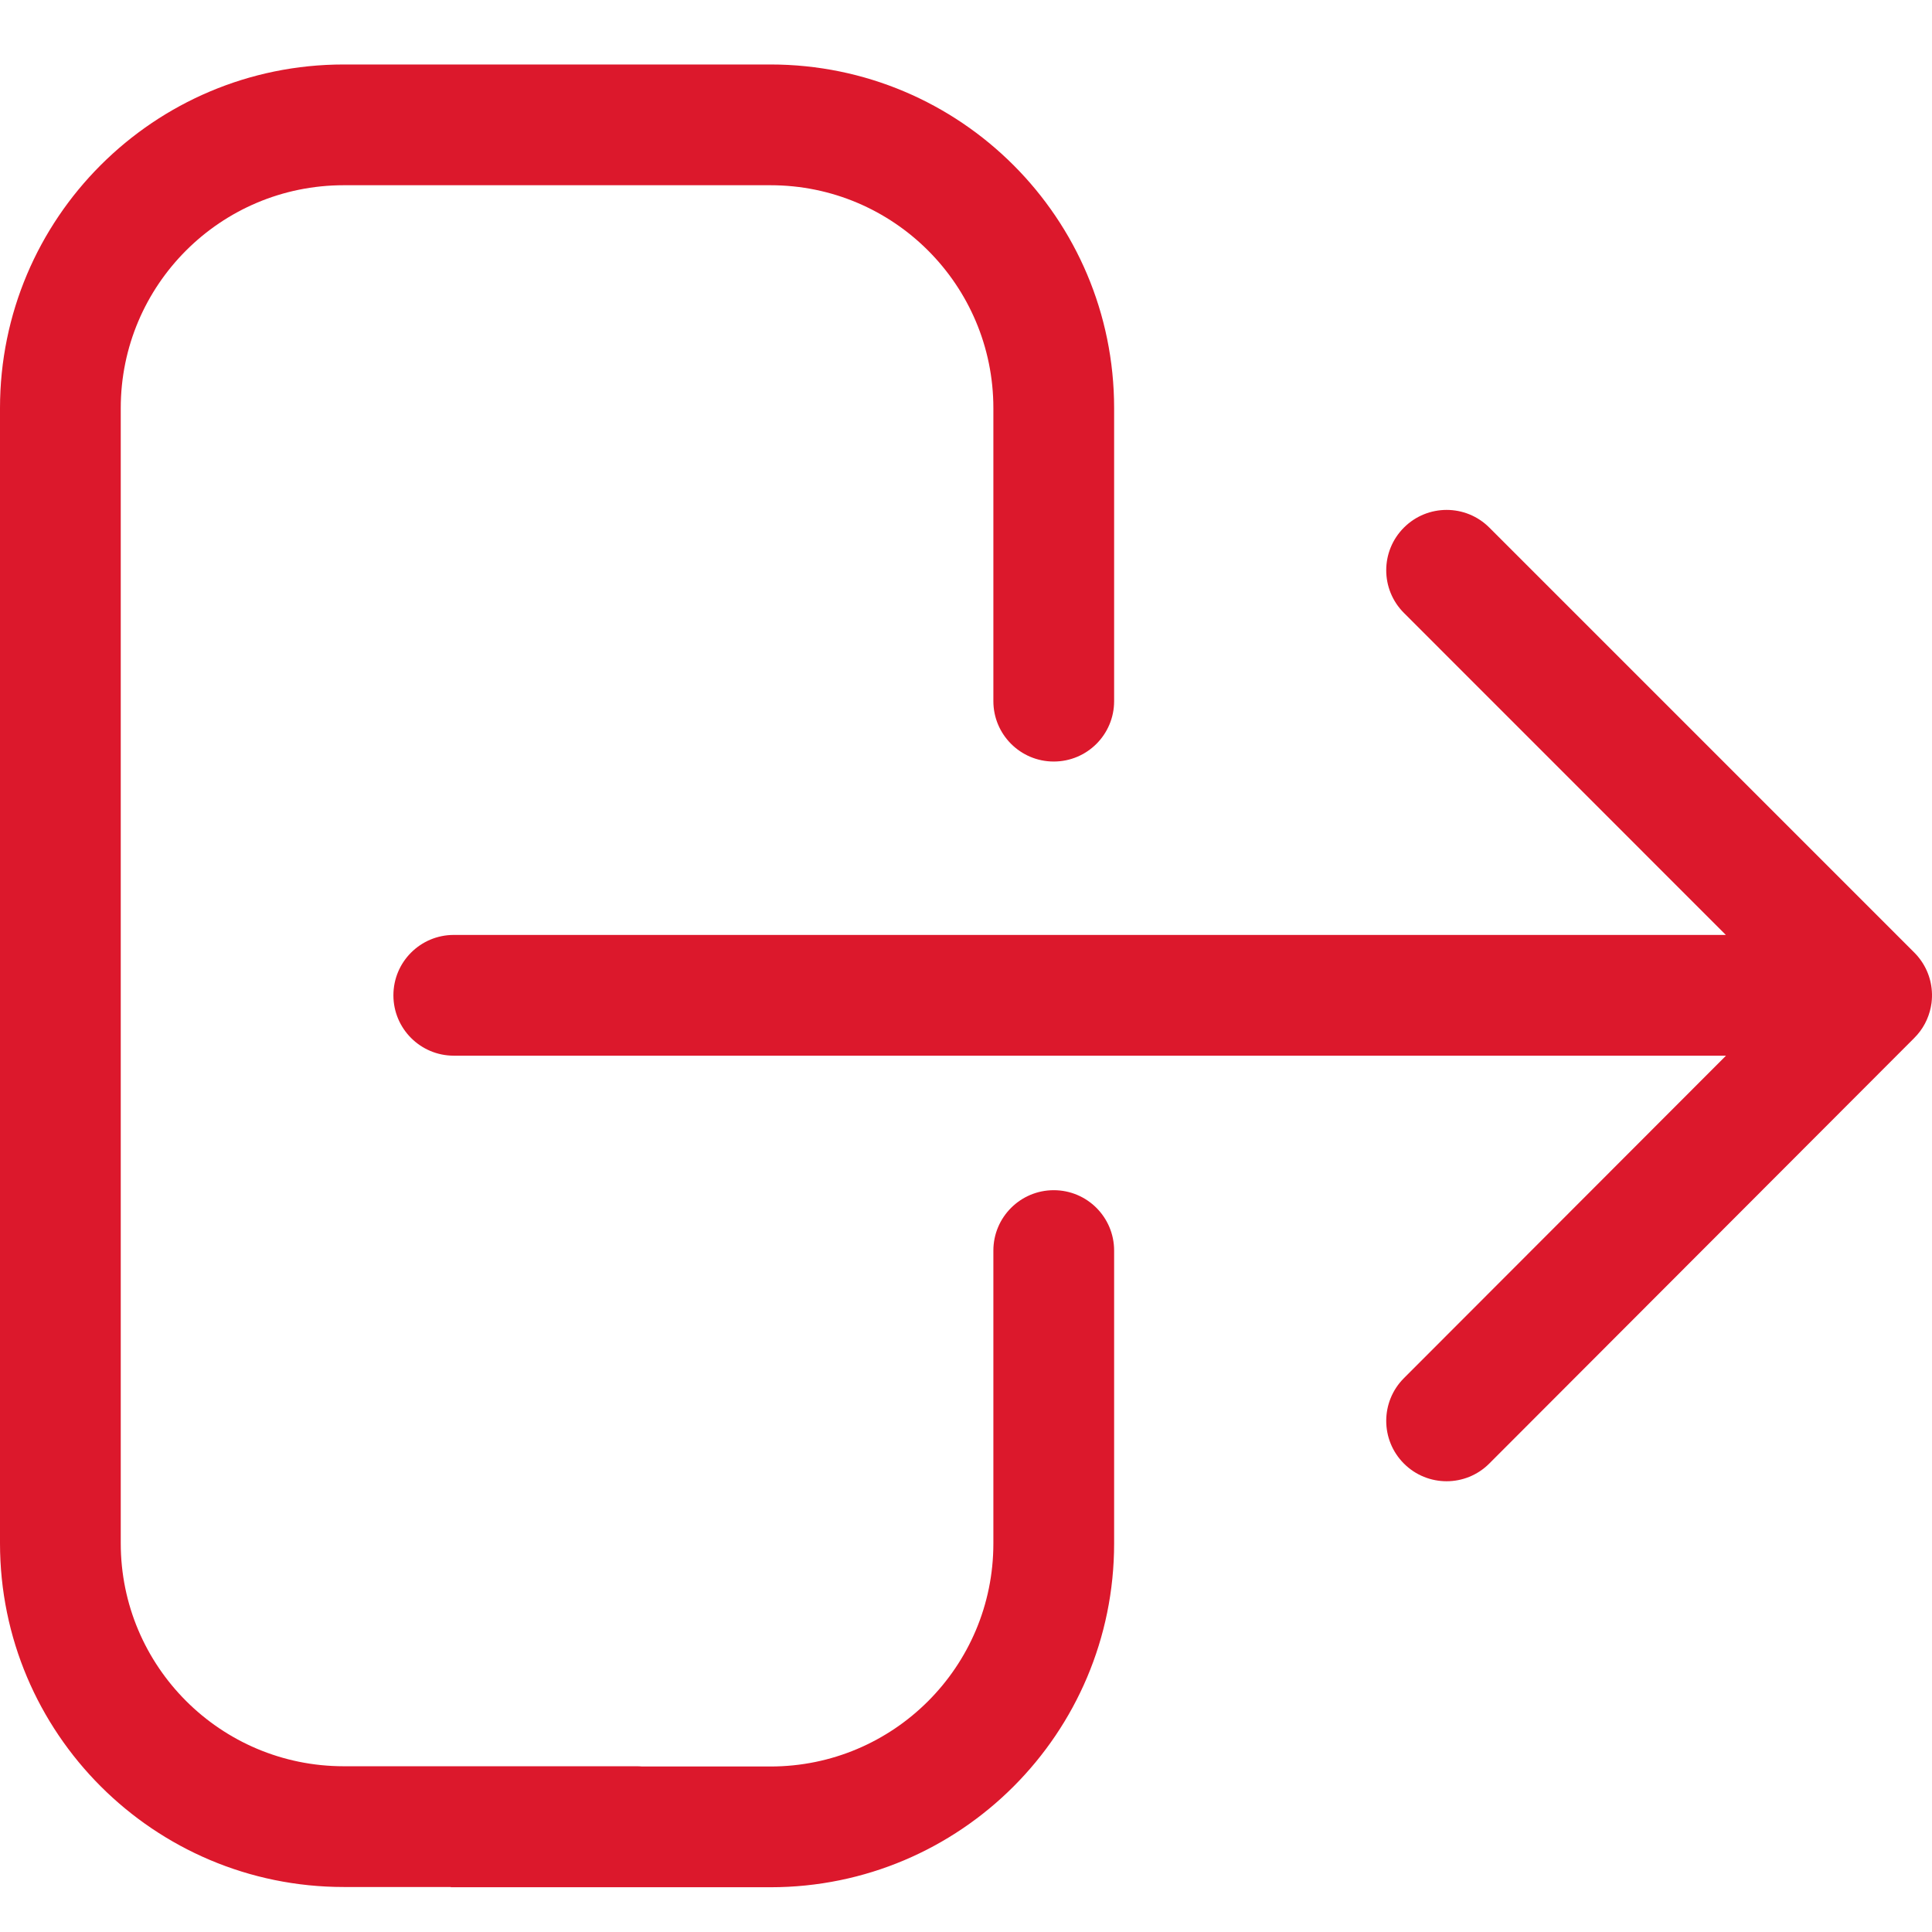
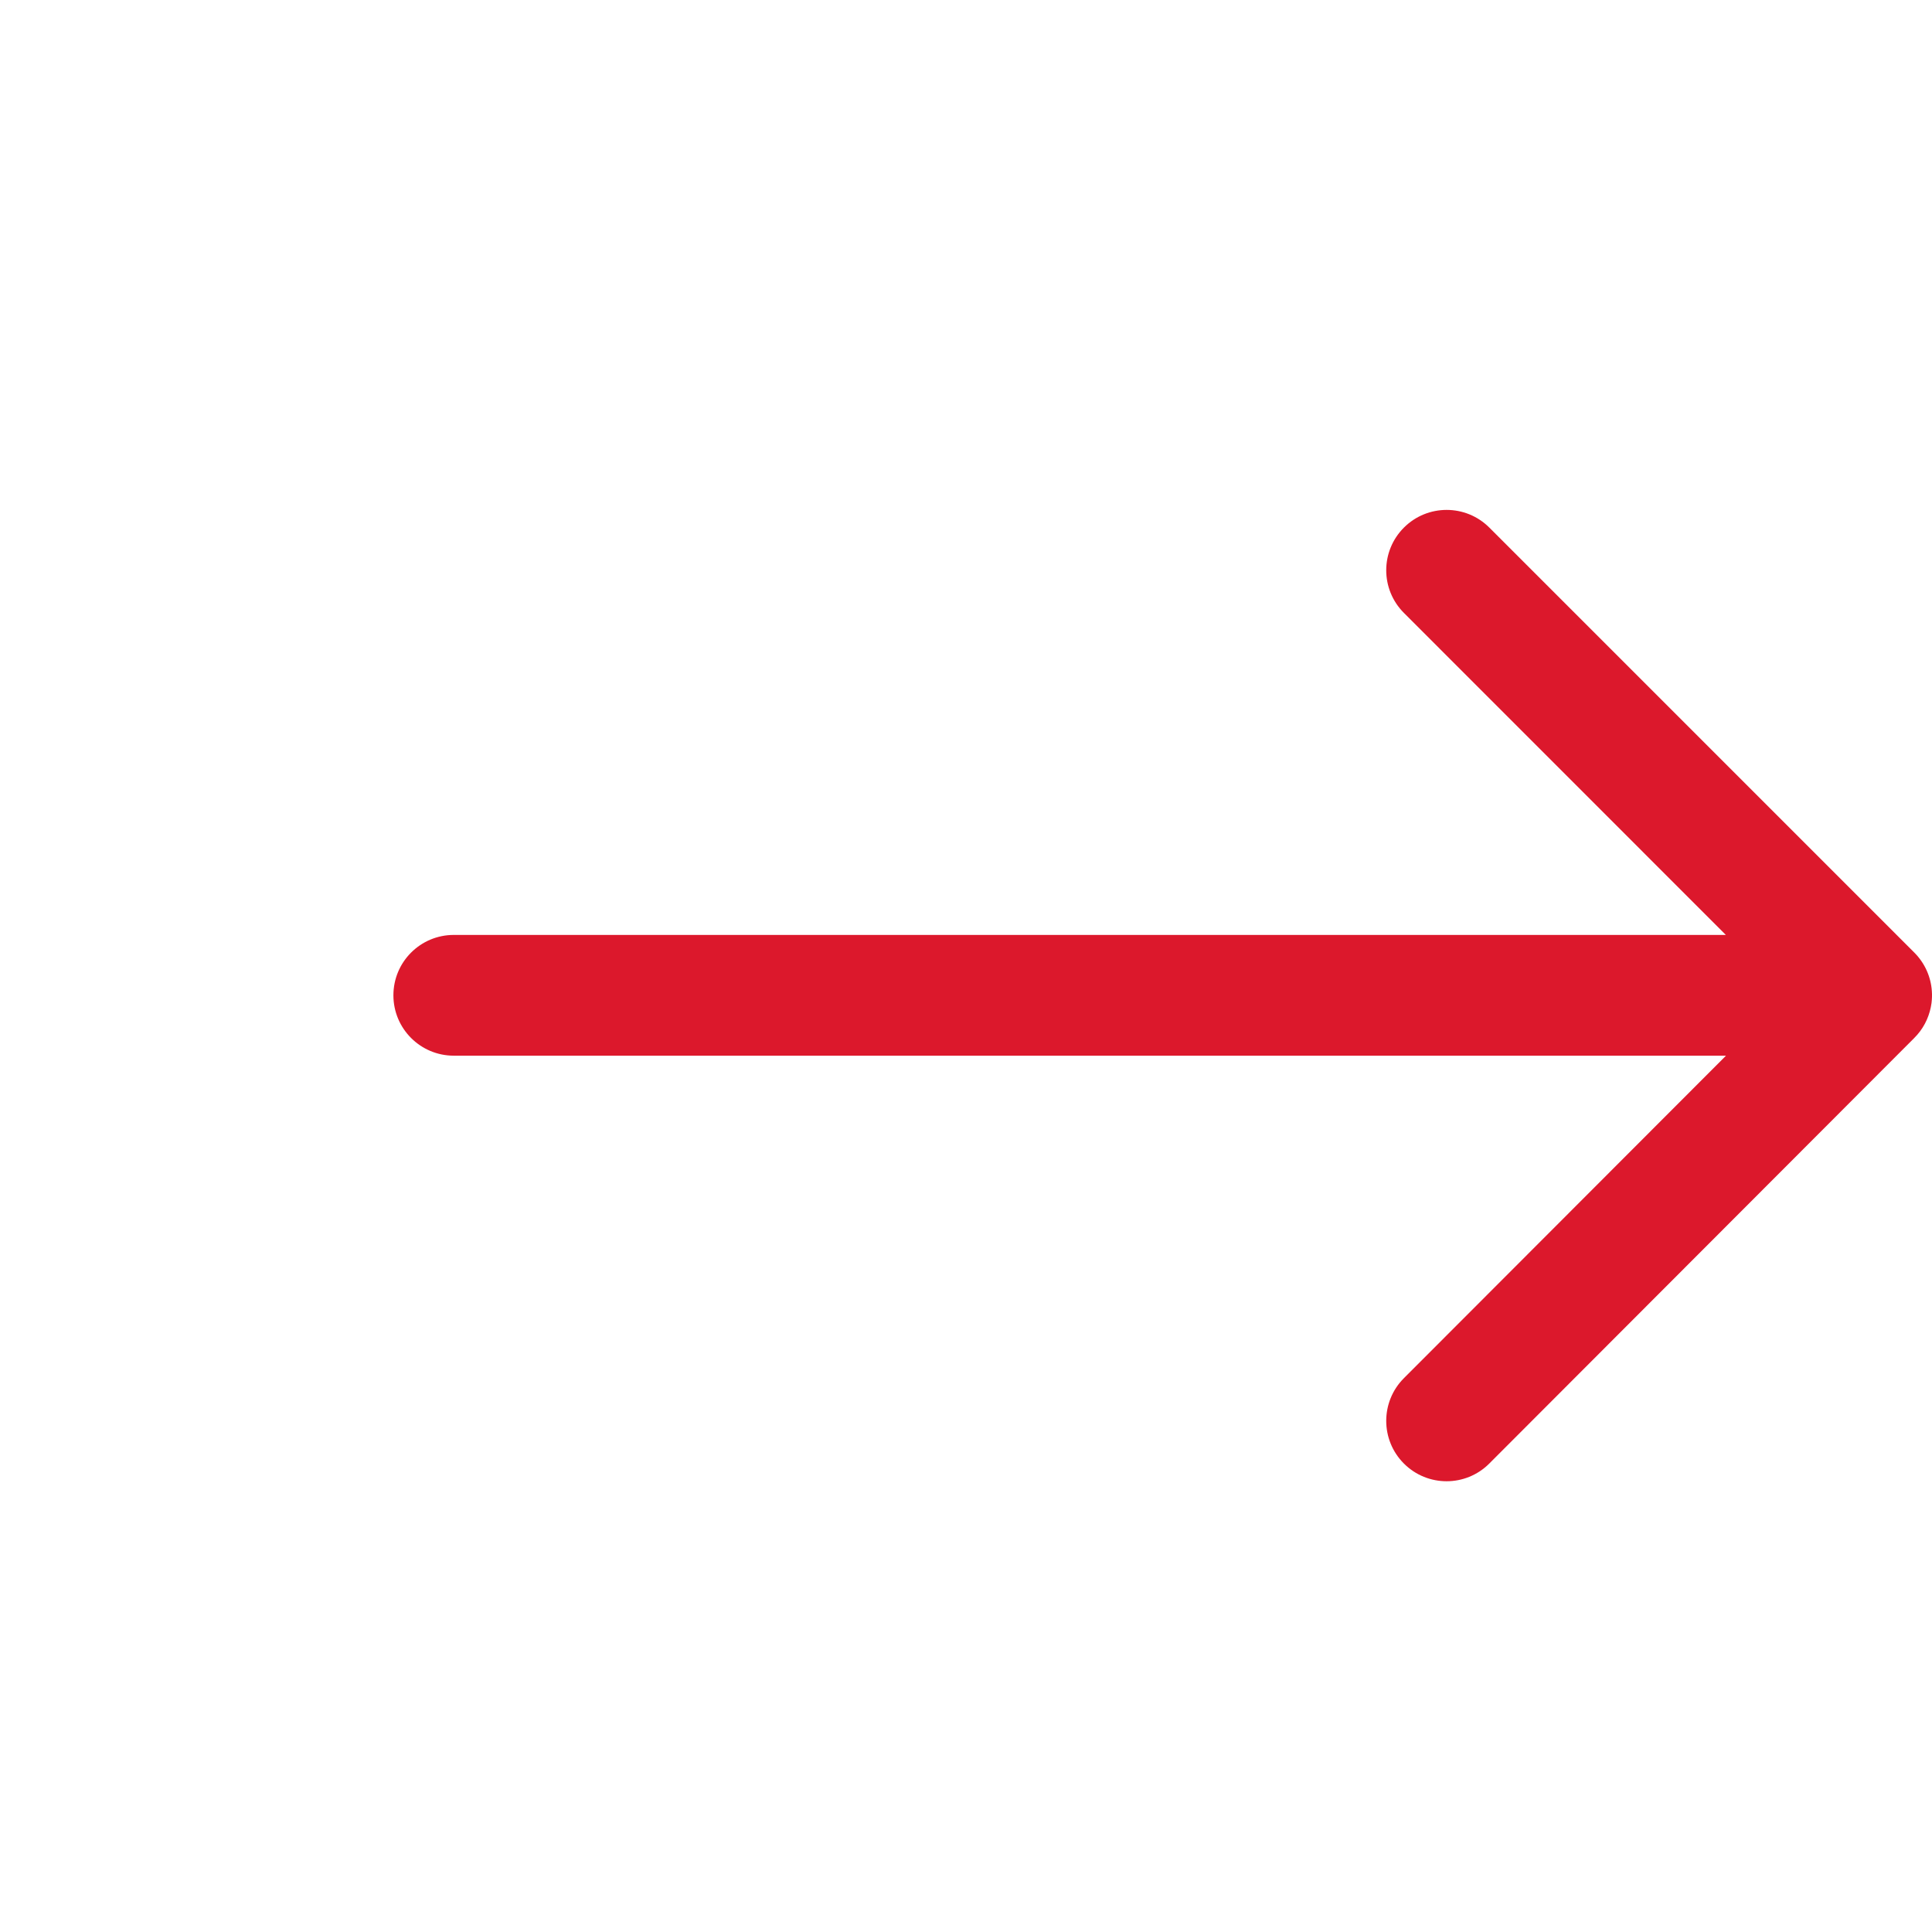
<svg xmlns="http://www.w3.org/2000/svg" width="24" height="24" viewBox="0 0 24 24" fill="none">
  <path fill-rule="evenodd" clip-rule="evenodd" d="M4.887 12.364C4.887 11.949 5.223 11.614 5.637 11.614L21.439 11.614L17.44 7.614C17.147 7.321 17.147 6.847 17.44 6.554C17.733 6.261 18.208 6.261 18.501 6.554L23.78 11.833C23.913 11.966 23.986 12.137 23.998 12.31C24.002 12.36 24 12.41 23.994 12.46C23.975 12.601 23.917 12.739 23.818 12.853C23.805 12.868 23.791 12.883 23.777 12.897L18.501 18.18C18.208 18.474 17.733 18.474 17.44 18.181C17.147 17.888 17.147 17.413 17.44 17.12L21.441 13.114L5.637 13.114C5.223 13.114 4.887 12.778 4.887 12.364Z" fill="#DC182C" />
-   <path fill-rule="evenodd" clip-rule="evenodd" d="M13.09 14.785C12.676 14.785 12.34 15.121 12.34 15.535L12.34 19.174C12.34 20.704 11.1 21.944 9.571 21.944L7.976 21.944C7.954 21.942 7.932 21.941 7.909 21.941L4.27 21.941C2.74 21.941 1.5 20.701 1.5 19.171L1.5 5.07C1.5 3.541 2.74 2.301 4.27 2.301L7.909 2.301L7.91 2.301L9.571 2.301C11.1 2.301 12.34 3.541 12.34 5.07L12.34 8.71C12.34 9.124 12.676 9.46 13.09 9.46C13.505 9.46 13.84 9.124 13.84 8.71L13.84 5.07C13.84 2.712 11.929 0.801 9.571 0.801L7.2 0.801L4.27 0.801C1.912 0.801 0 2.712 0 5.07L0 19.171C0 21.529 1.912 23.441 4.27 23.441L5.6 23.441L5.6 23.444L9.571 23.444C11.929 23.444 13.84 21.532 13.84 19.174L13.84 15.535C13.84 15.121 13.505 14.785 13.09 14.785Z" fill="#DC182C" />
</svg>